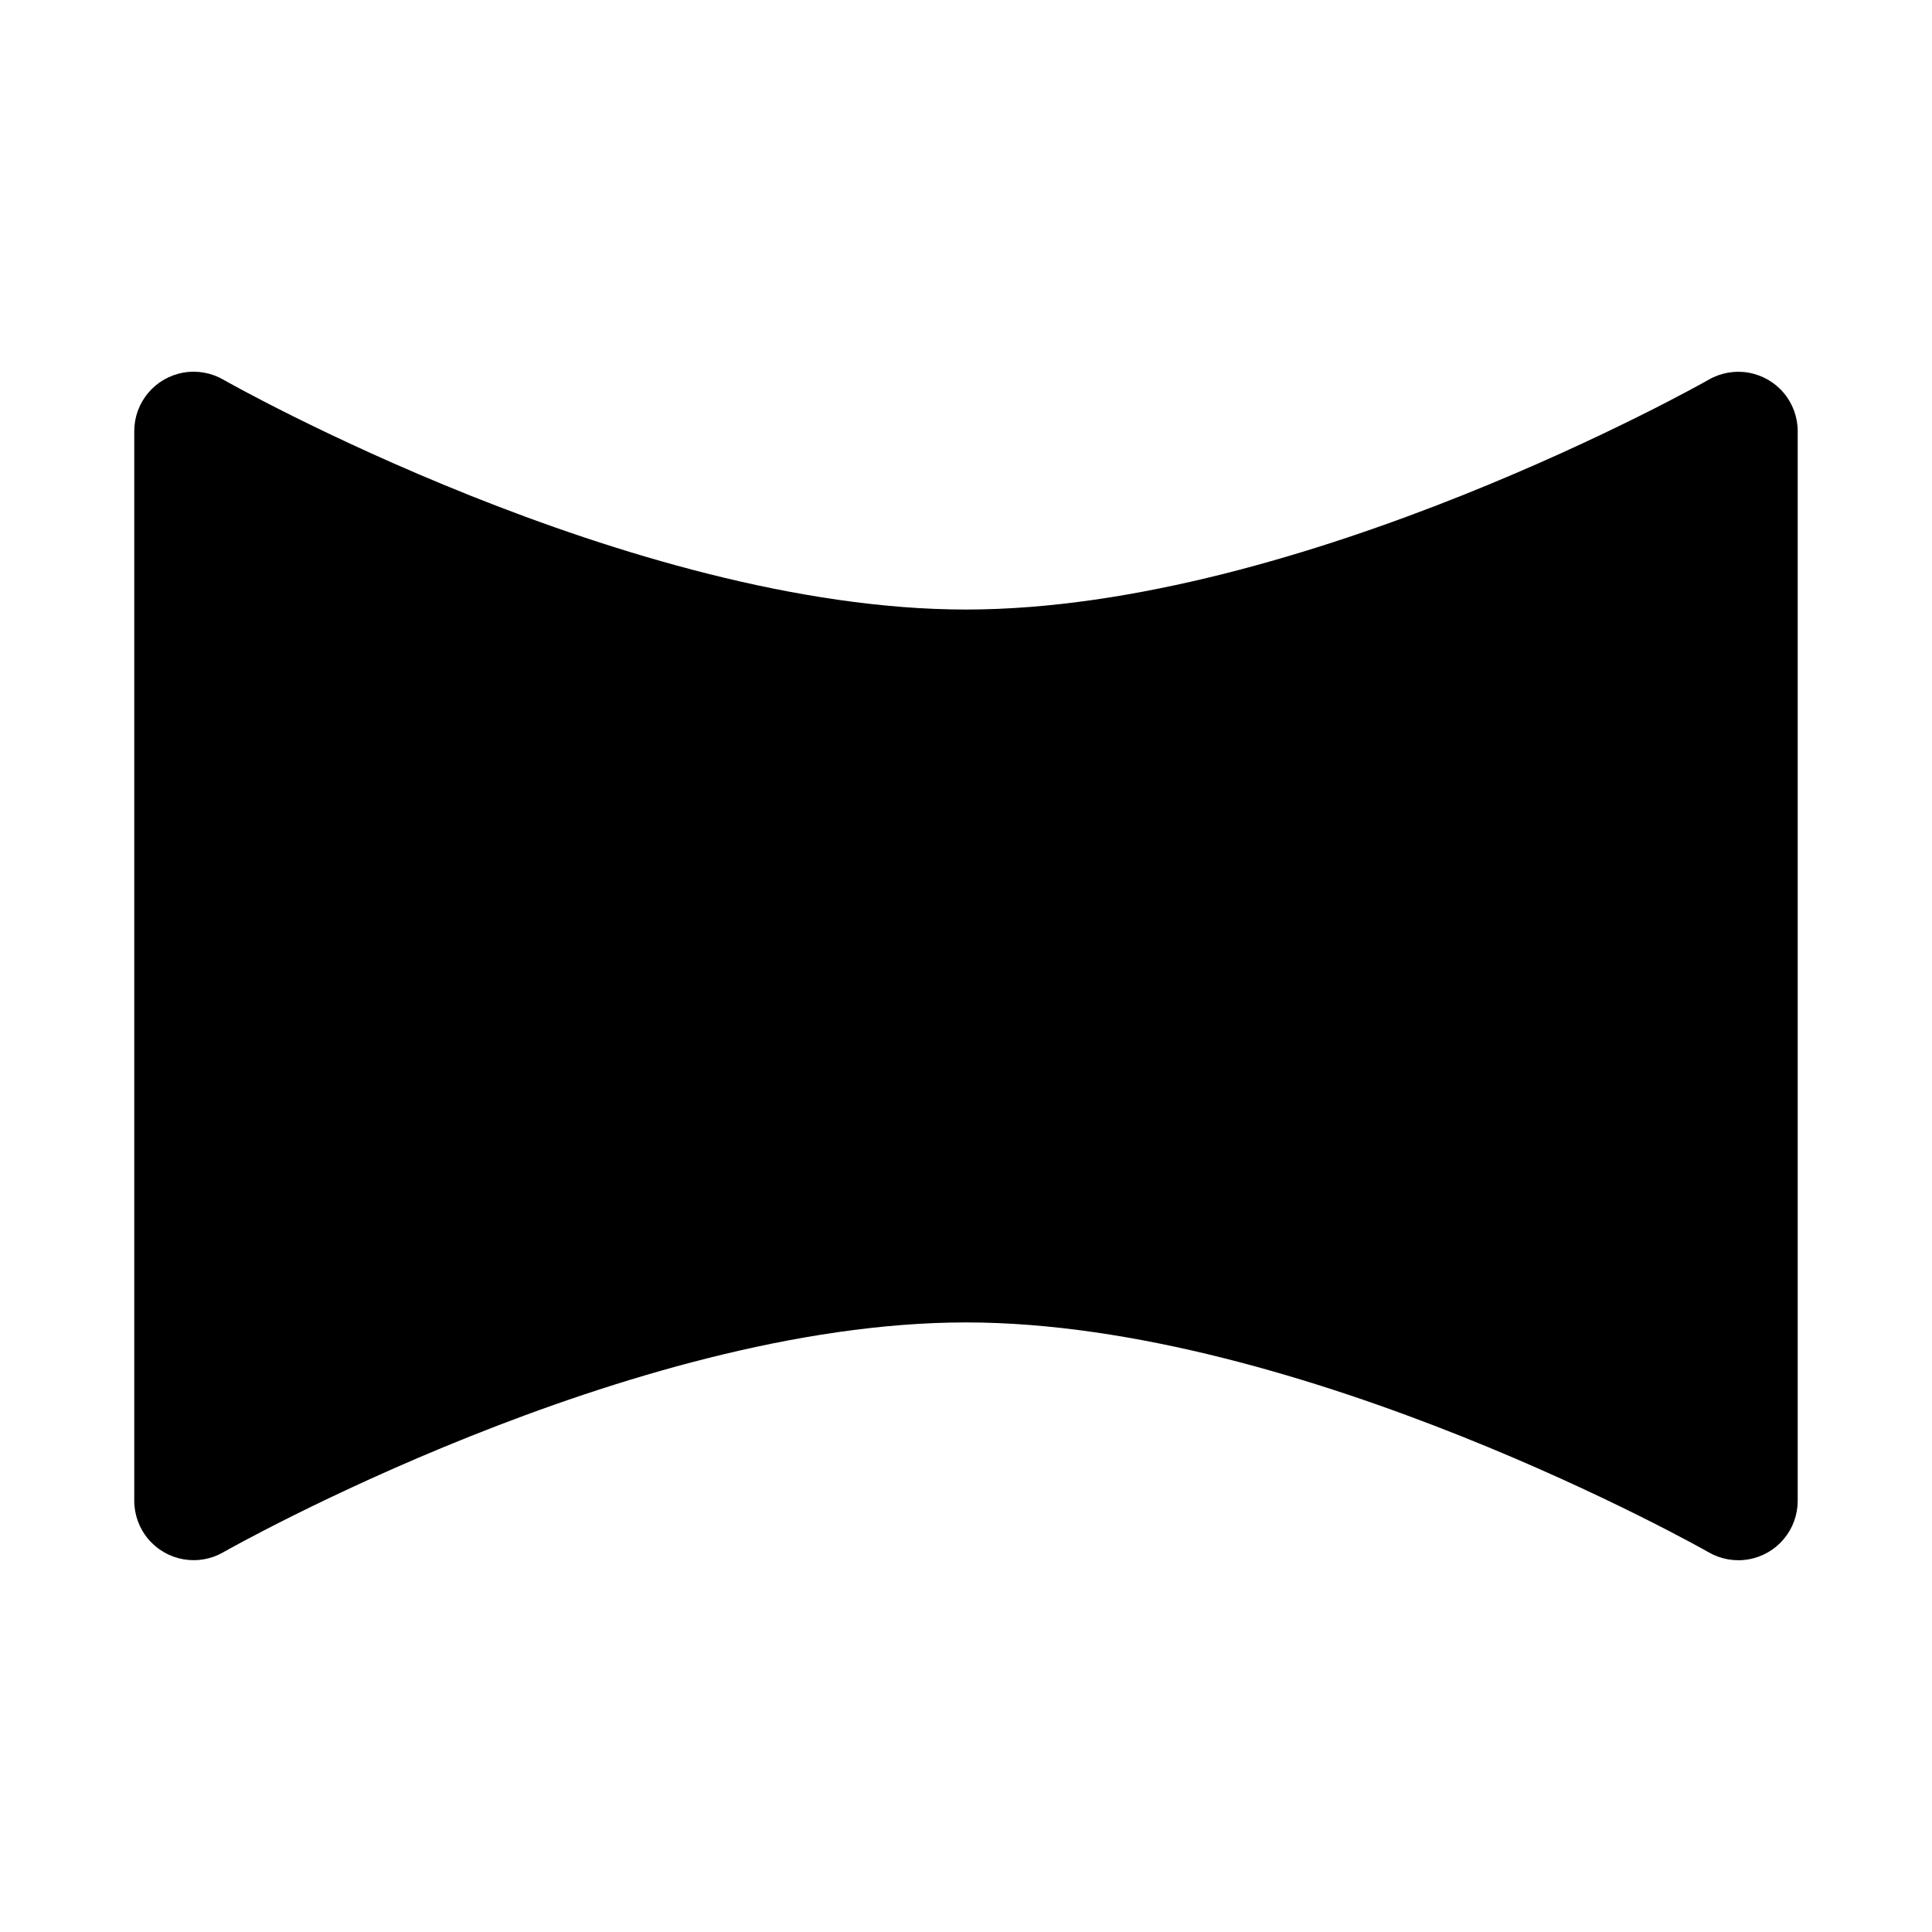
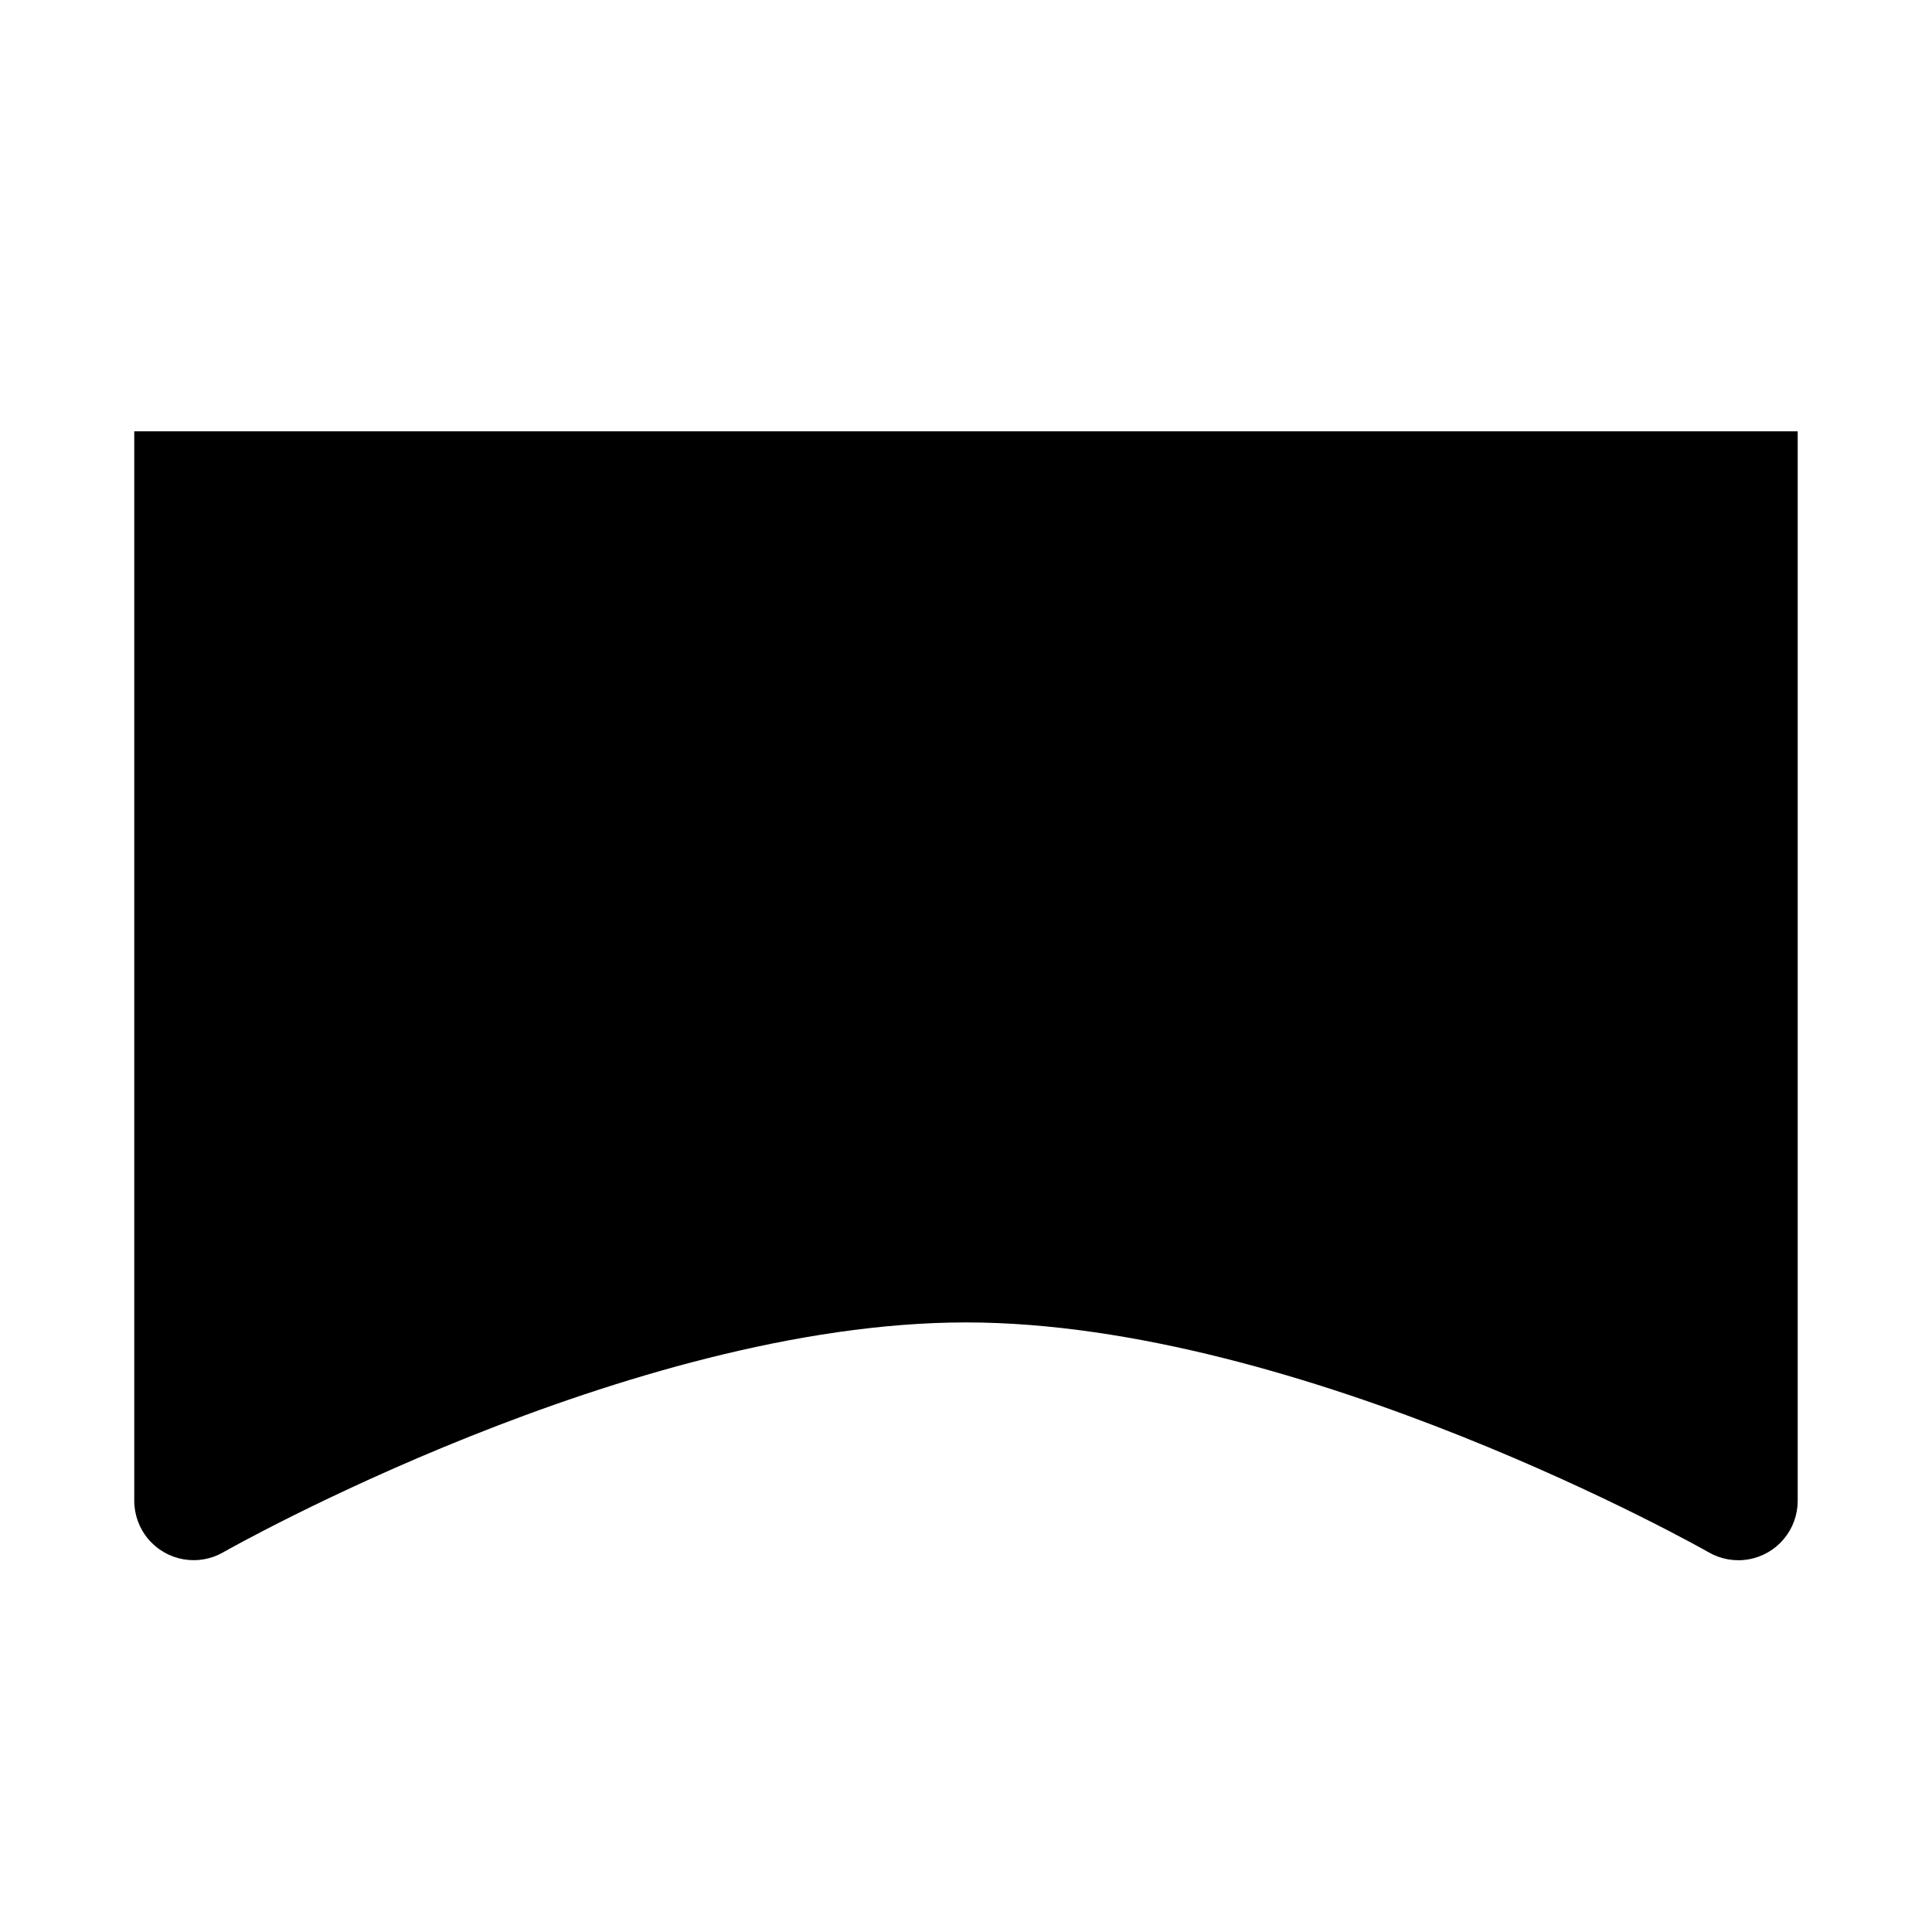
<svg xmlns="http://www.w3.org/2000/svg" fill="#000000" width="800px" height="800px" version="1.1" viewBox="144 144 512 512">
-   <path d="m620.41 258.3v283.39c0.012 3.707-1.285 7.297-3.664 10.145-2.375 2.844-5.68 4.758-9.328 5.402-3.652 0.648-7.414-0.012-10.621-1.867-0.992-0.613-107.72-60.914-196.8-60.914-89.254 0-195.79 60.301-196.8 60.898-3.211 1.855-6.969 2.516-10.617 1.871-3.648-0.648-6.953-2.559-9.332-5.398-2.375-2.844-3.676-6.434-3.668-10.137v-283.39c-0.012-3.707 1.285-7.297 3.664-10.141 2.375-2.844 5.68-4.762 9.332-5.406 3.648-0.648 7.41 0.012 10.621 1.867 0.992 0.613 107.72 60.914 196.8 60.914 89.078 0 195.81-60.301 196.8-60.898 3.207-1.852 6.965-2.516 10.613-1.867 3.648 0.645 6.953 2.555 9.332 5.398 2.375 2.84 3.676 6.43 3.668 10.133z" />
+   <path d="m620.41 258.3v283.39c0.012 3.707-1.285 7.297-3.664 10.145-2.375 2.844-5.68 4.758-9.328 5.402-3.652 0.648-7.414-0.012-10.621-1.867-0.992-0.613-107.72-60.914-196.8-60.914-89.254 0-195.79 60.301-196.8 60.898-3.211 1.855-6.969 2.516-10.617 1.871-3.648-0.648-6.953-2.559-9.332-5.398-2.375-2.844-3.676-6.434-3.668-10.137v-283.39z" />
</svg>